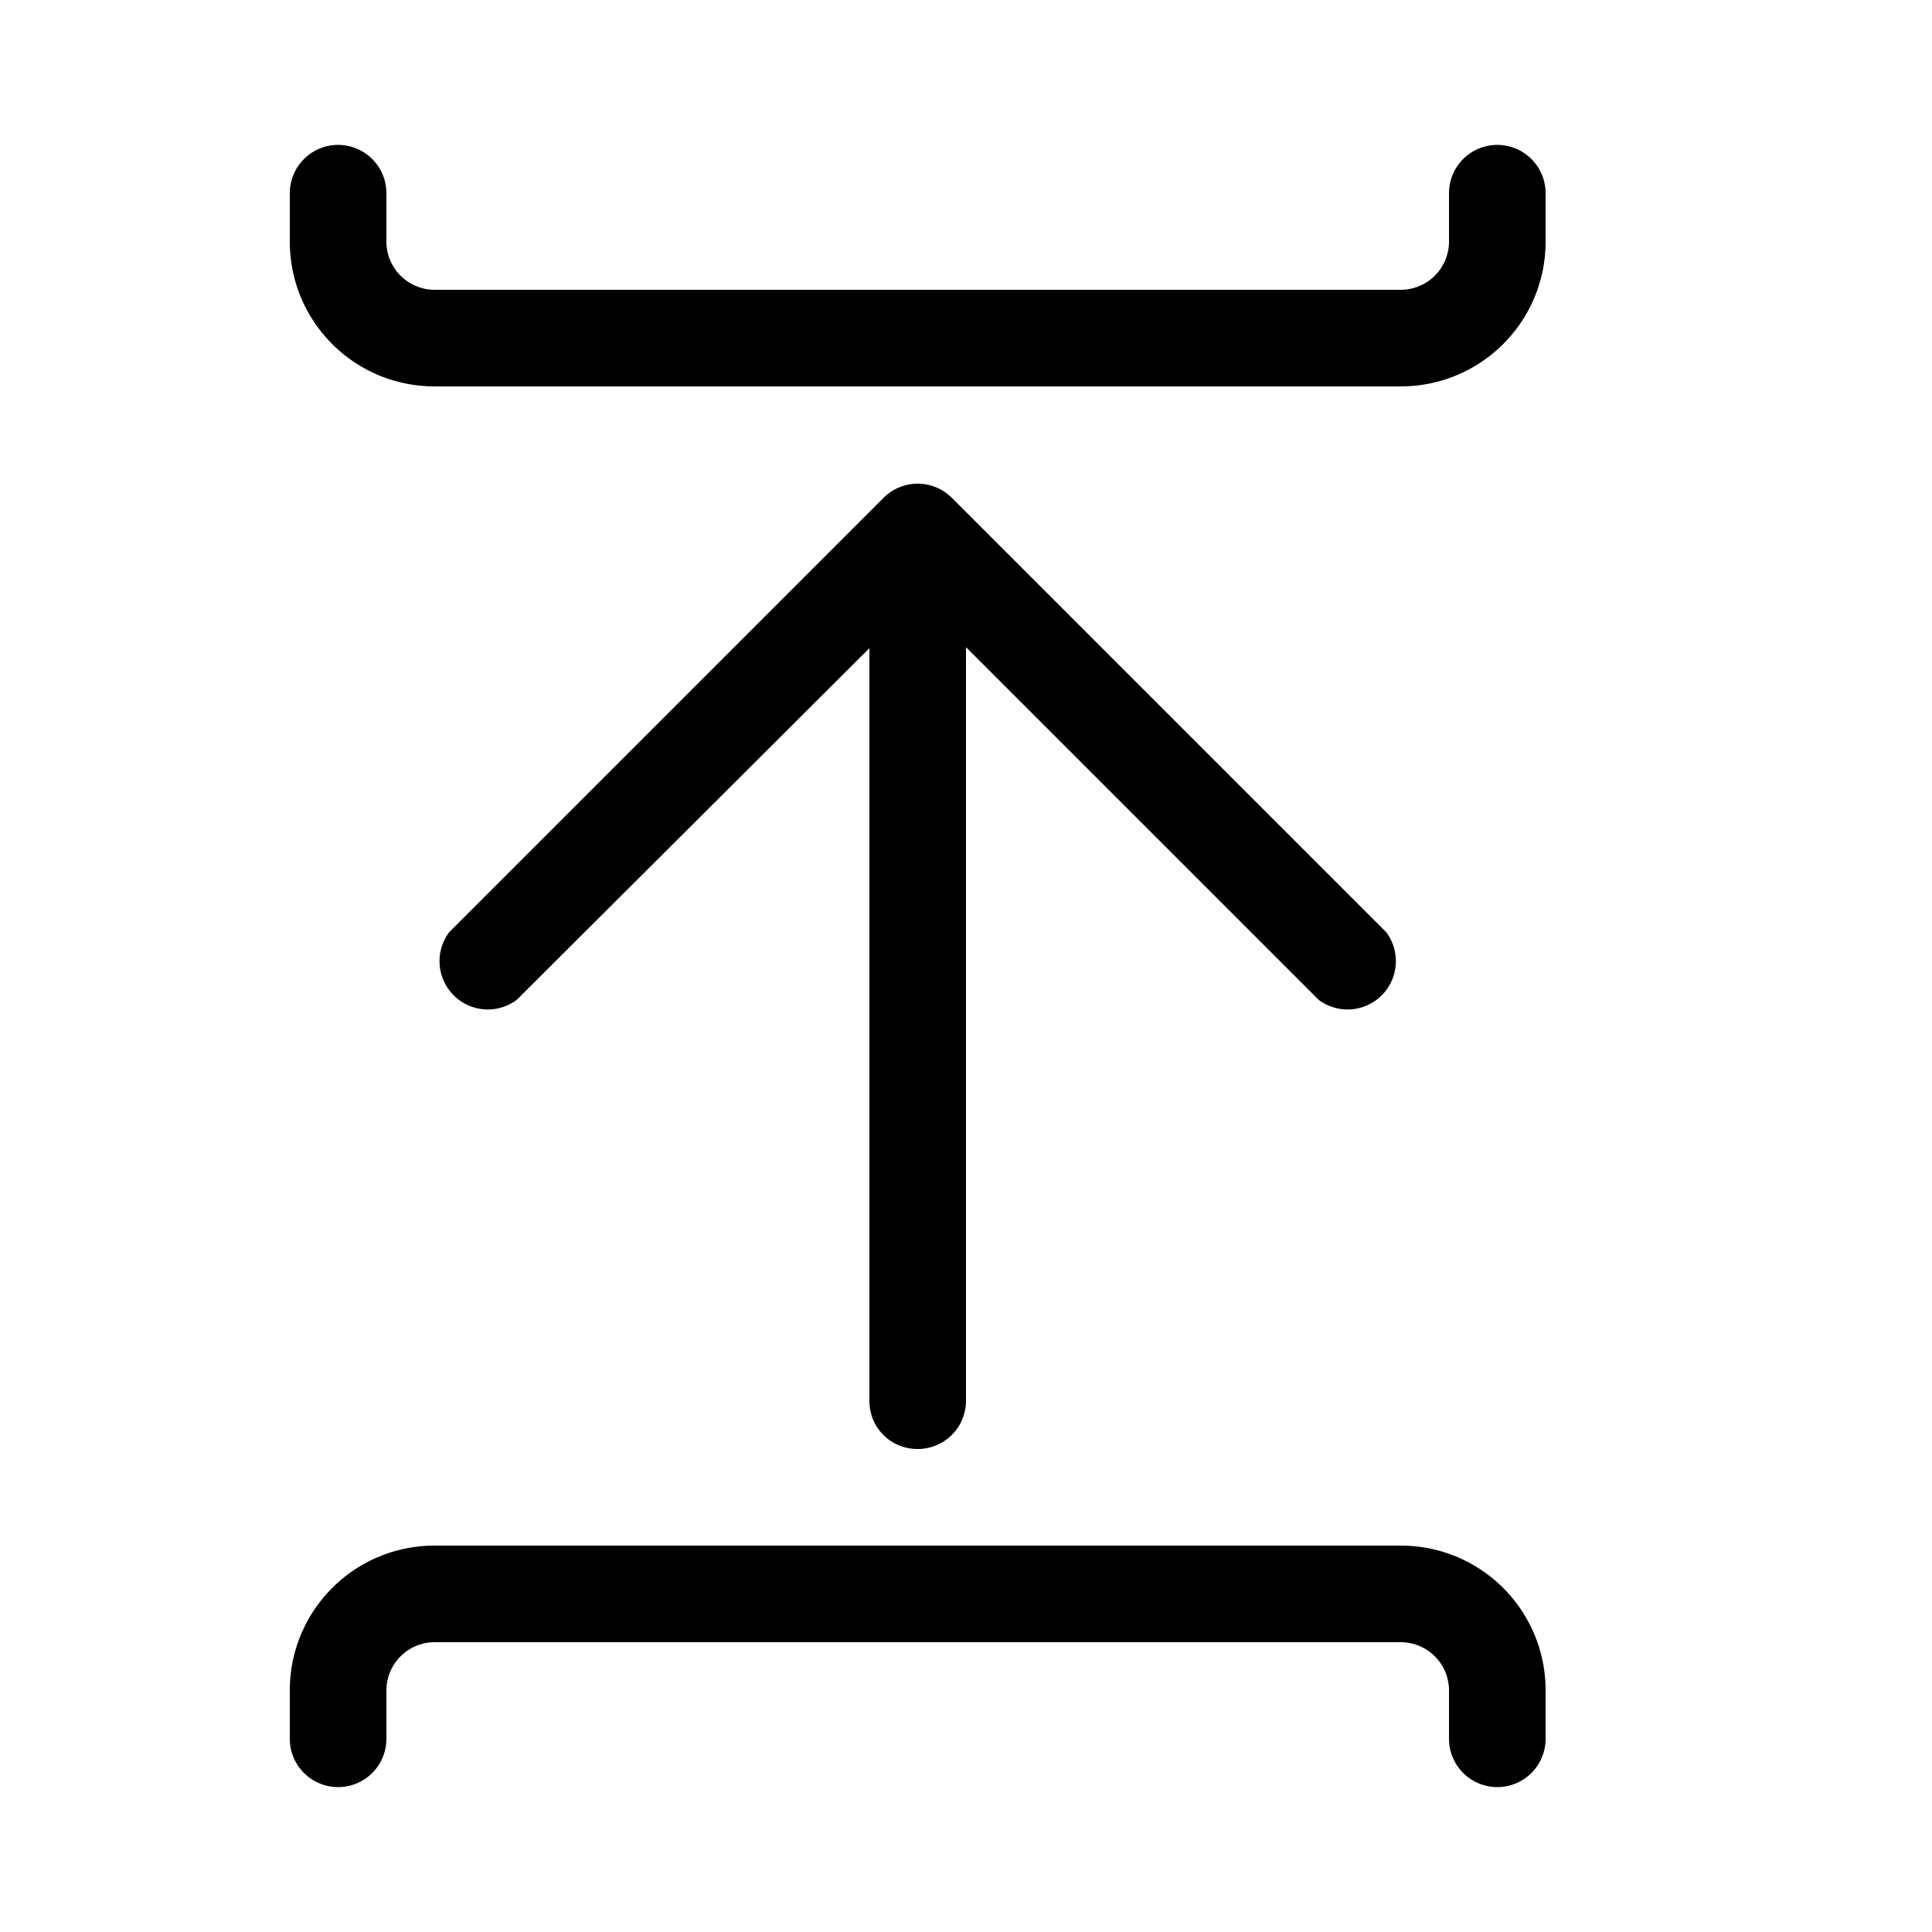
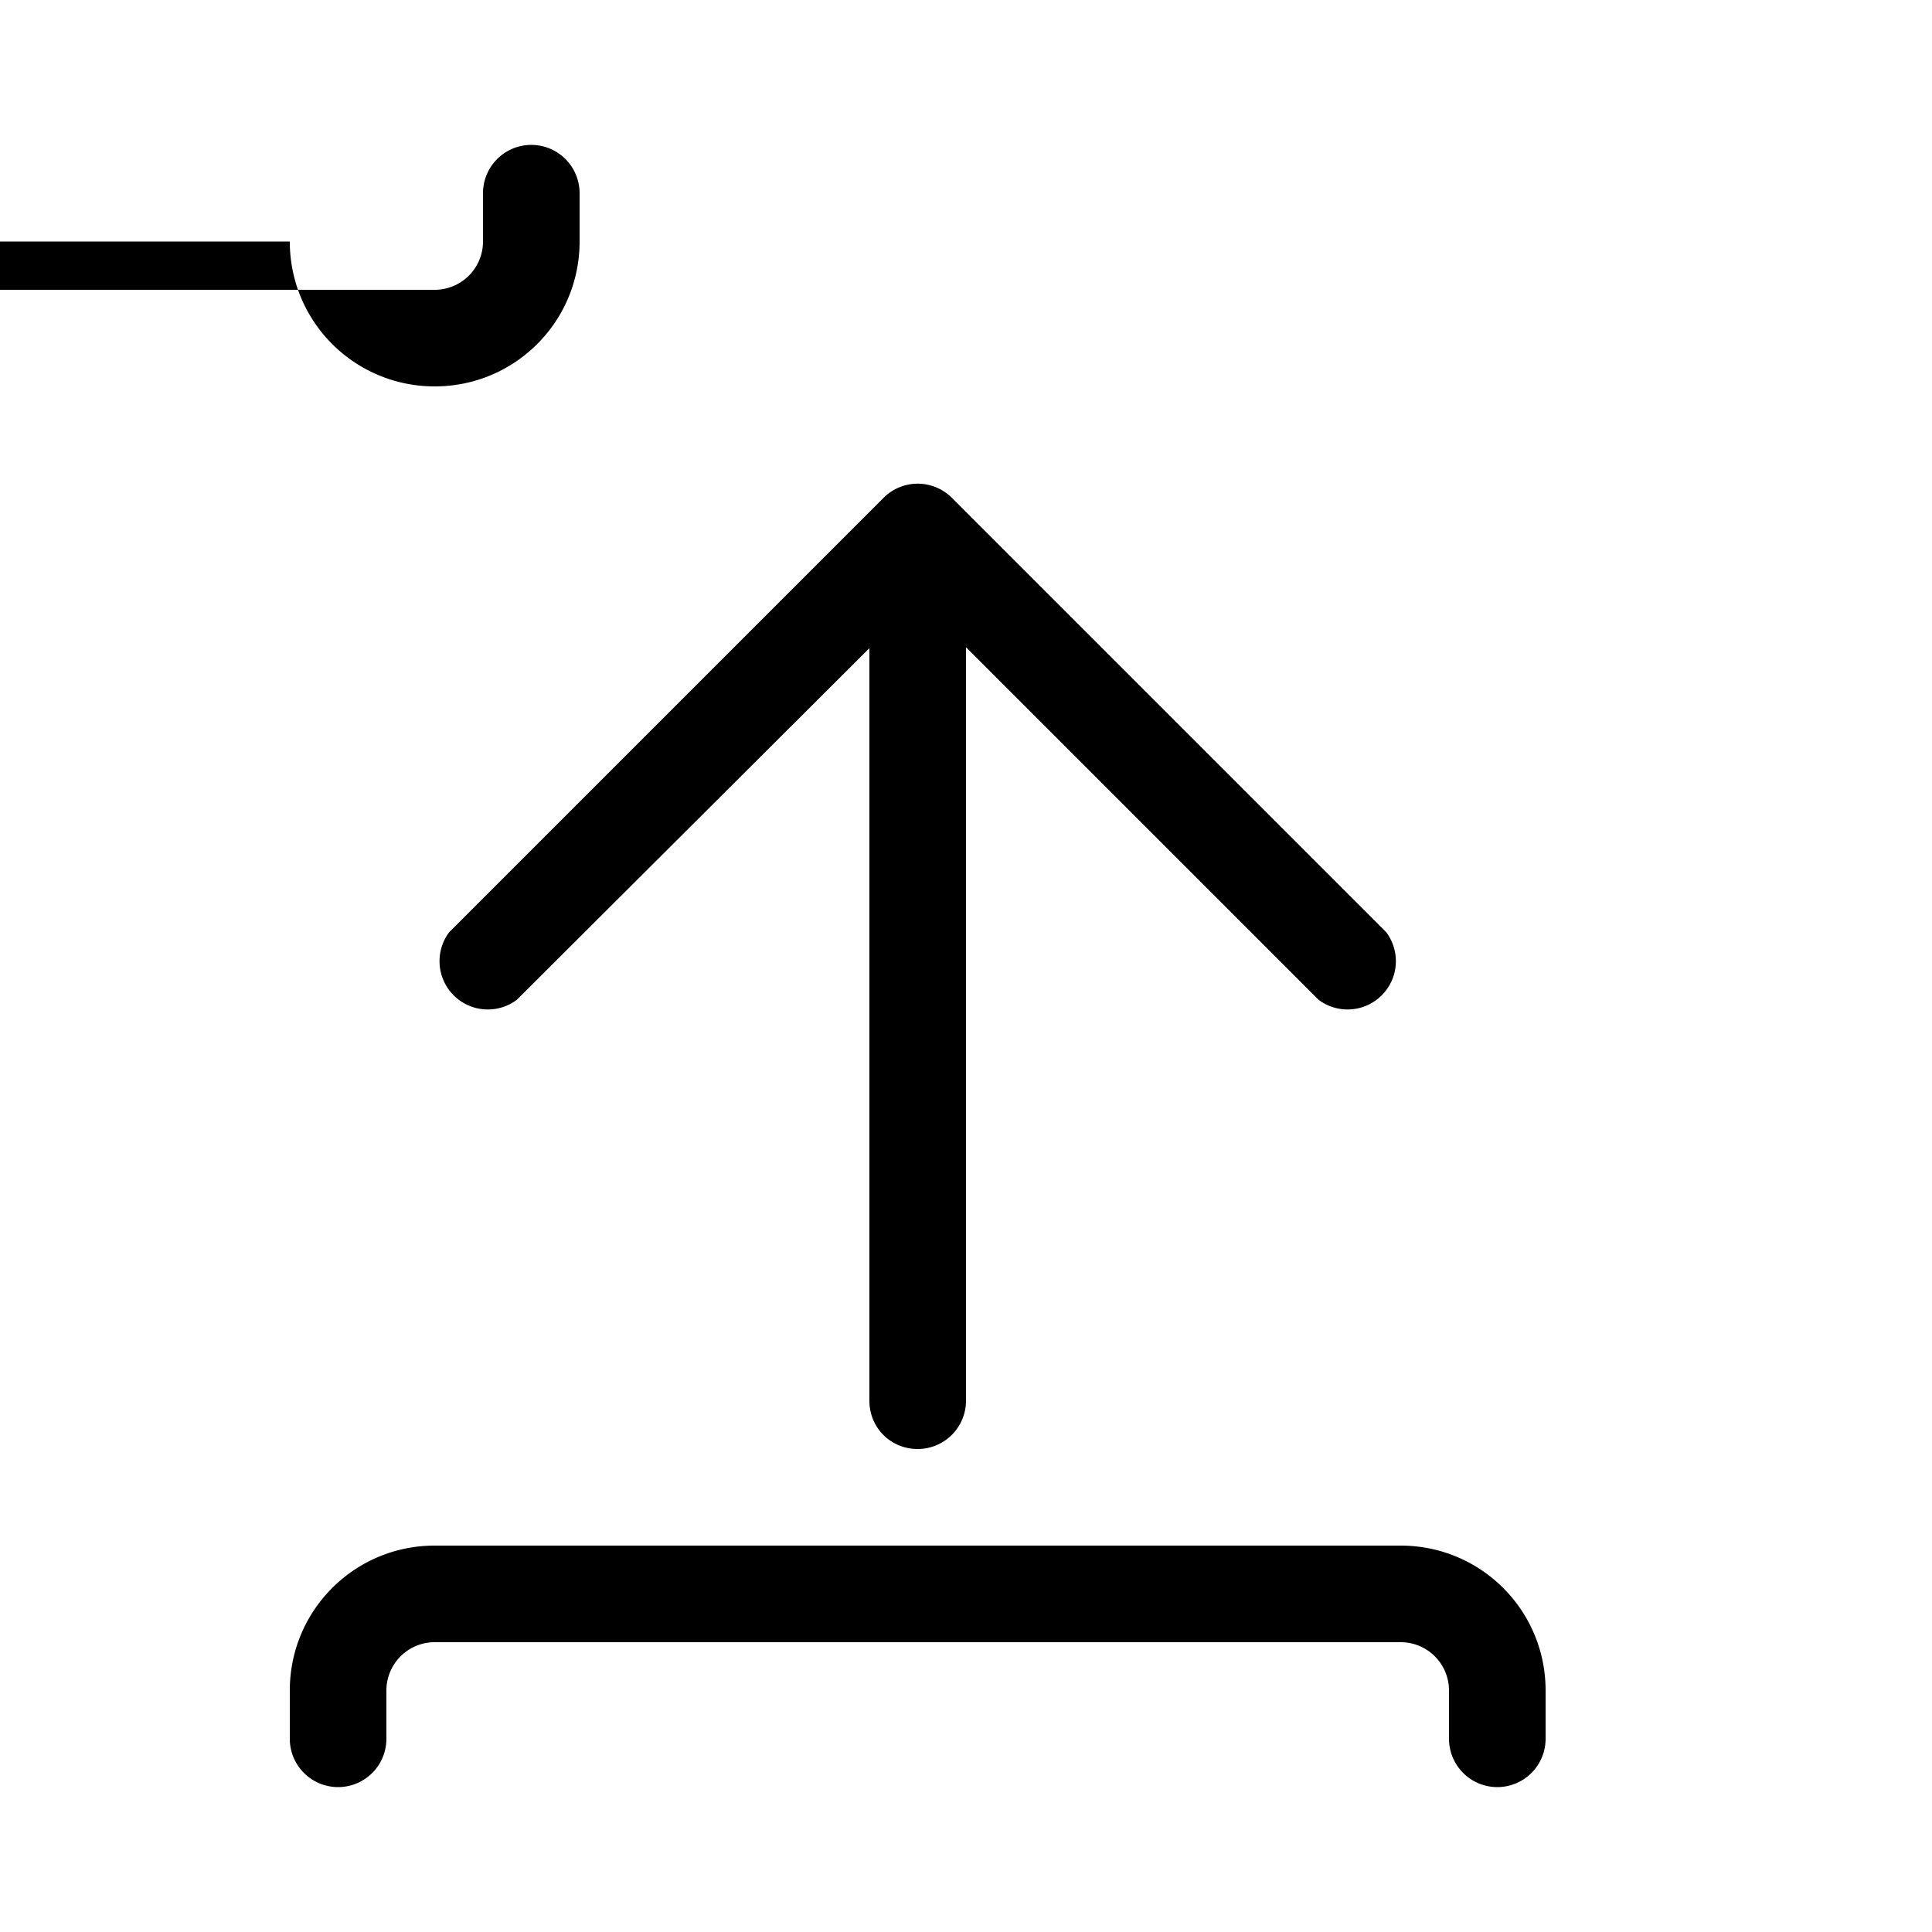
<svg xmlns="http://www.w3.org/2000/svg" width="20" height="20" viewBox="0 0 20 20">
-   <path d="M4 18a.5.5 0 0 1-1 0v-.5c0-.83.67-1.5 1.5-1.5h10c.83 0 1.5.67 1.5 1.5v.5a.5.5 0 0 1-1 0v-.5a.5.5 0 0 0-.5-.5h-10a.5.5 0 0 0-.5.5v.5Zm5.5-3a.5.5 0 0 0 .5-.5V6.7l3.65 3.65a.5.5 0 0 0 .7-.7l-4.5-4.5a.5.5 0 0 0-.7 0l-4.5 4.5a.5.5 0 0 0 .7.7L9 6.71v7.79c0 .28.22.5.5.5ZM3 2.5C3 3.33 3.67 4 4.5 4h10c.83 0 1.5-.67 1.5-1.5V2a.5.5 0 0 0-1 0v.5a.5.5 0 0 1-.5.5h-10a.5.5 0 0 1-.5-.5V2a.5.5 0 0 0-1 0v.5Z" />
+   <path d="M4 18a.5.5 0 0 1-1 0v-.5c0-.83.67-1.5 1.5-1.5h10c.83 0 1.5.67 1.5 1.5v.5a.5.5 0 0 1-1 0v-.5a.5.5 0 0 0-.5-.5h-10a.5.5 0 0 0-.5.5v.5Zm5.5-3a.5.5 0 0 0 .5-.5V6.7l3.65 3.65a.5.5 0 0 0 .7-.7l-4.5-4.5a.5.5 0 0 0-.7 0l-4.5 4.5a.5.5 0 0 0 .7.7L9 6.71v7.79c0 .28.22.5.5.5ZM3 2.5C3 3.33 3.67 4 4.5 4c.83 0 1.5-.67 1.5-1.5V2a.5.5 0 0 0-1 0v.5a.5.5 0 0 1-.5.5h-10a.5.5 0 0 1-.5-.5V2a.5.5 0 0 0-1 0v.5Z" />
</svg>